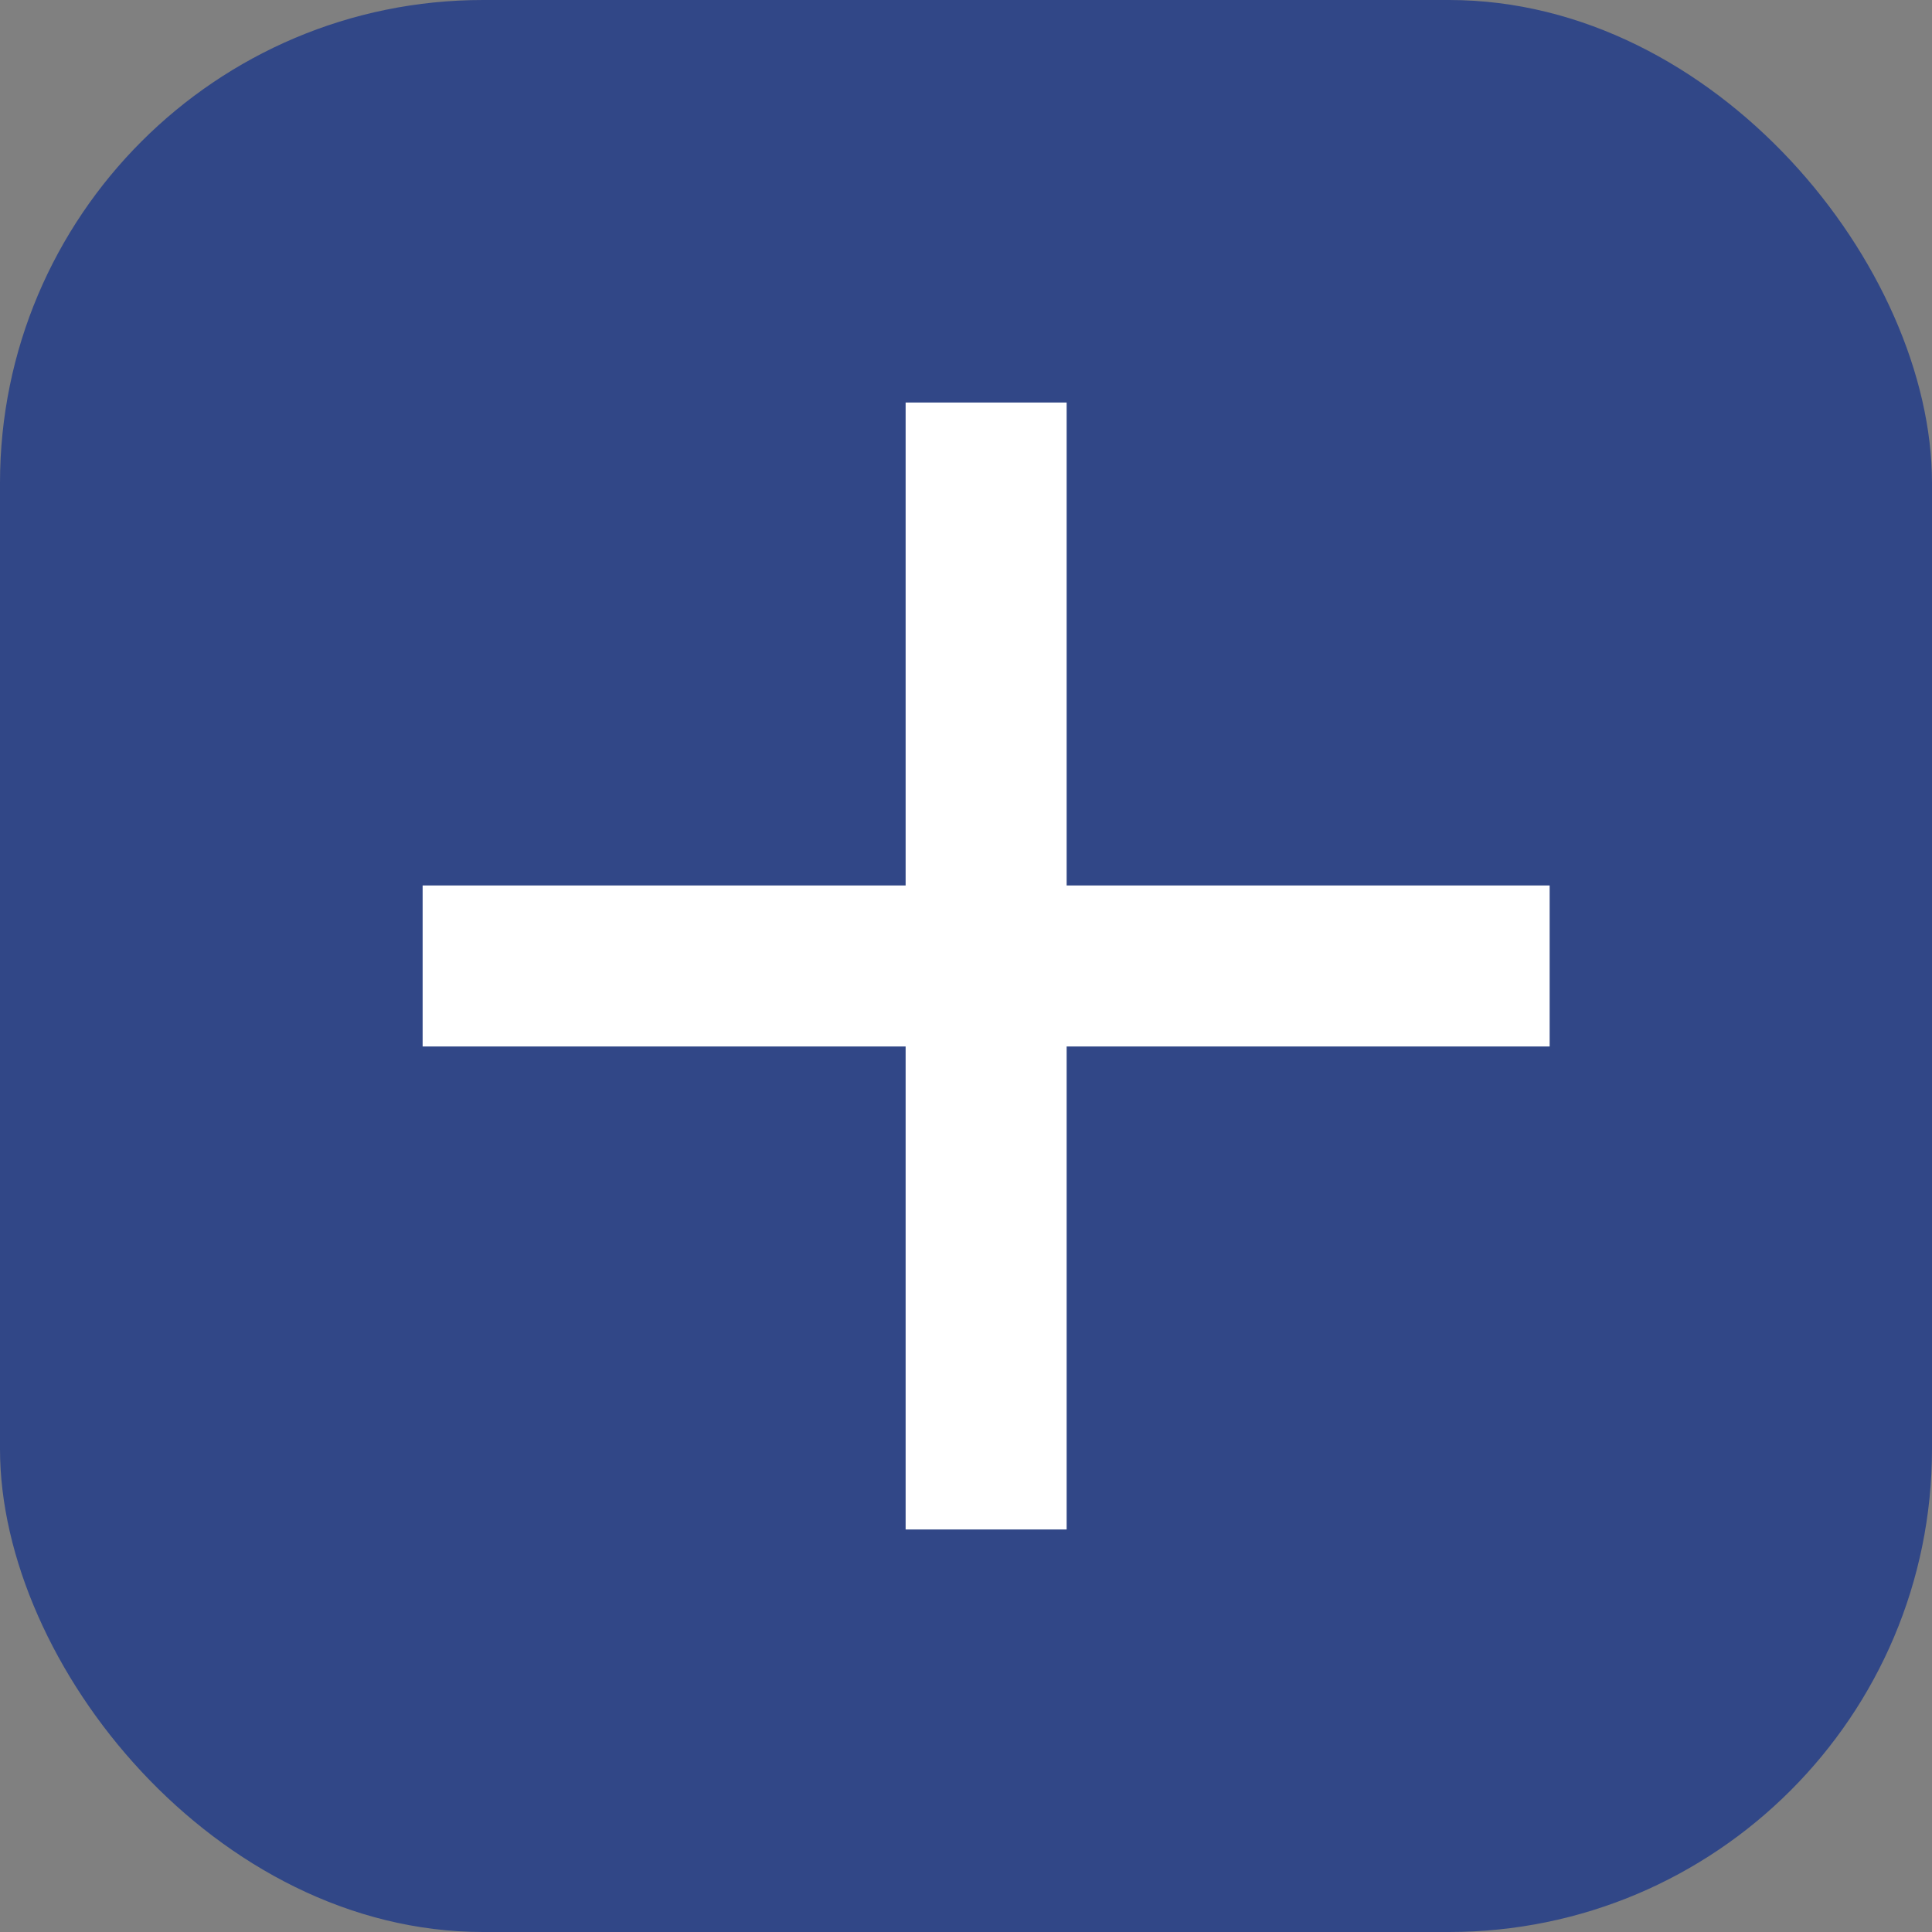
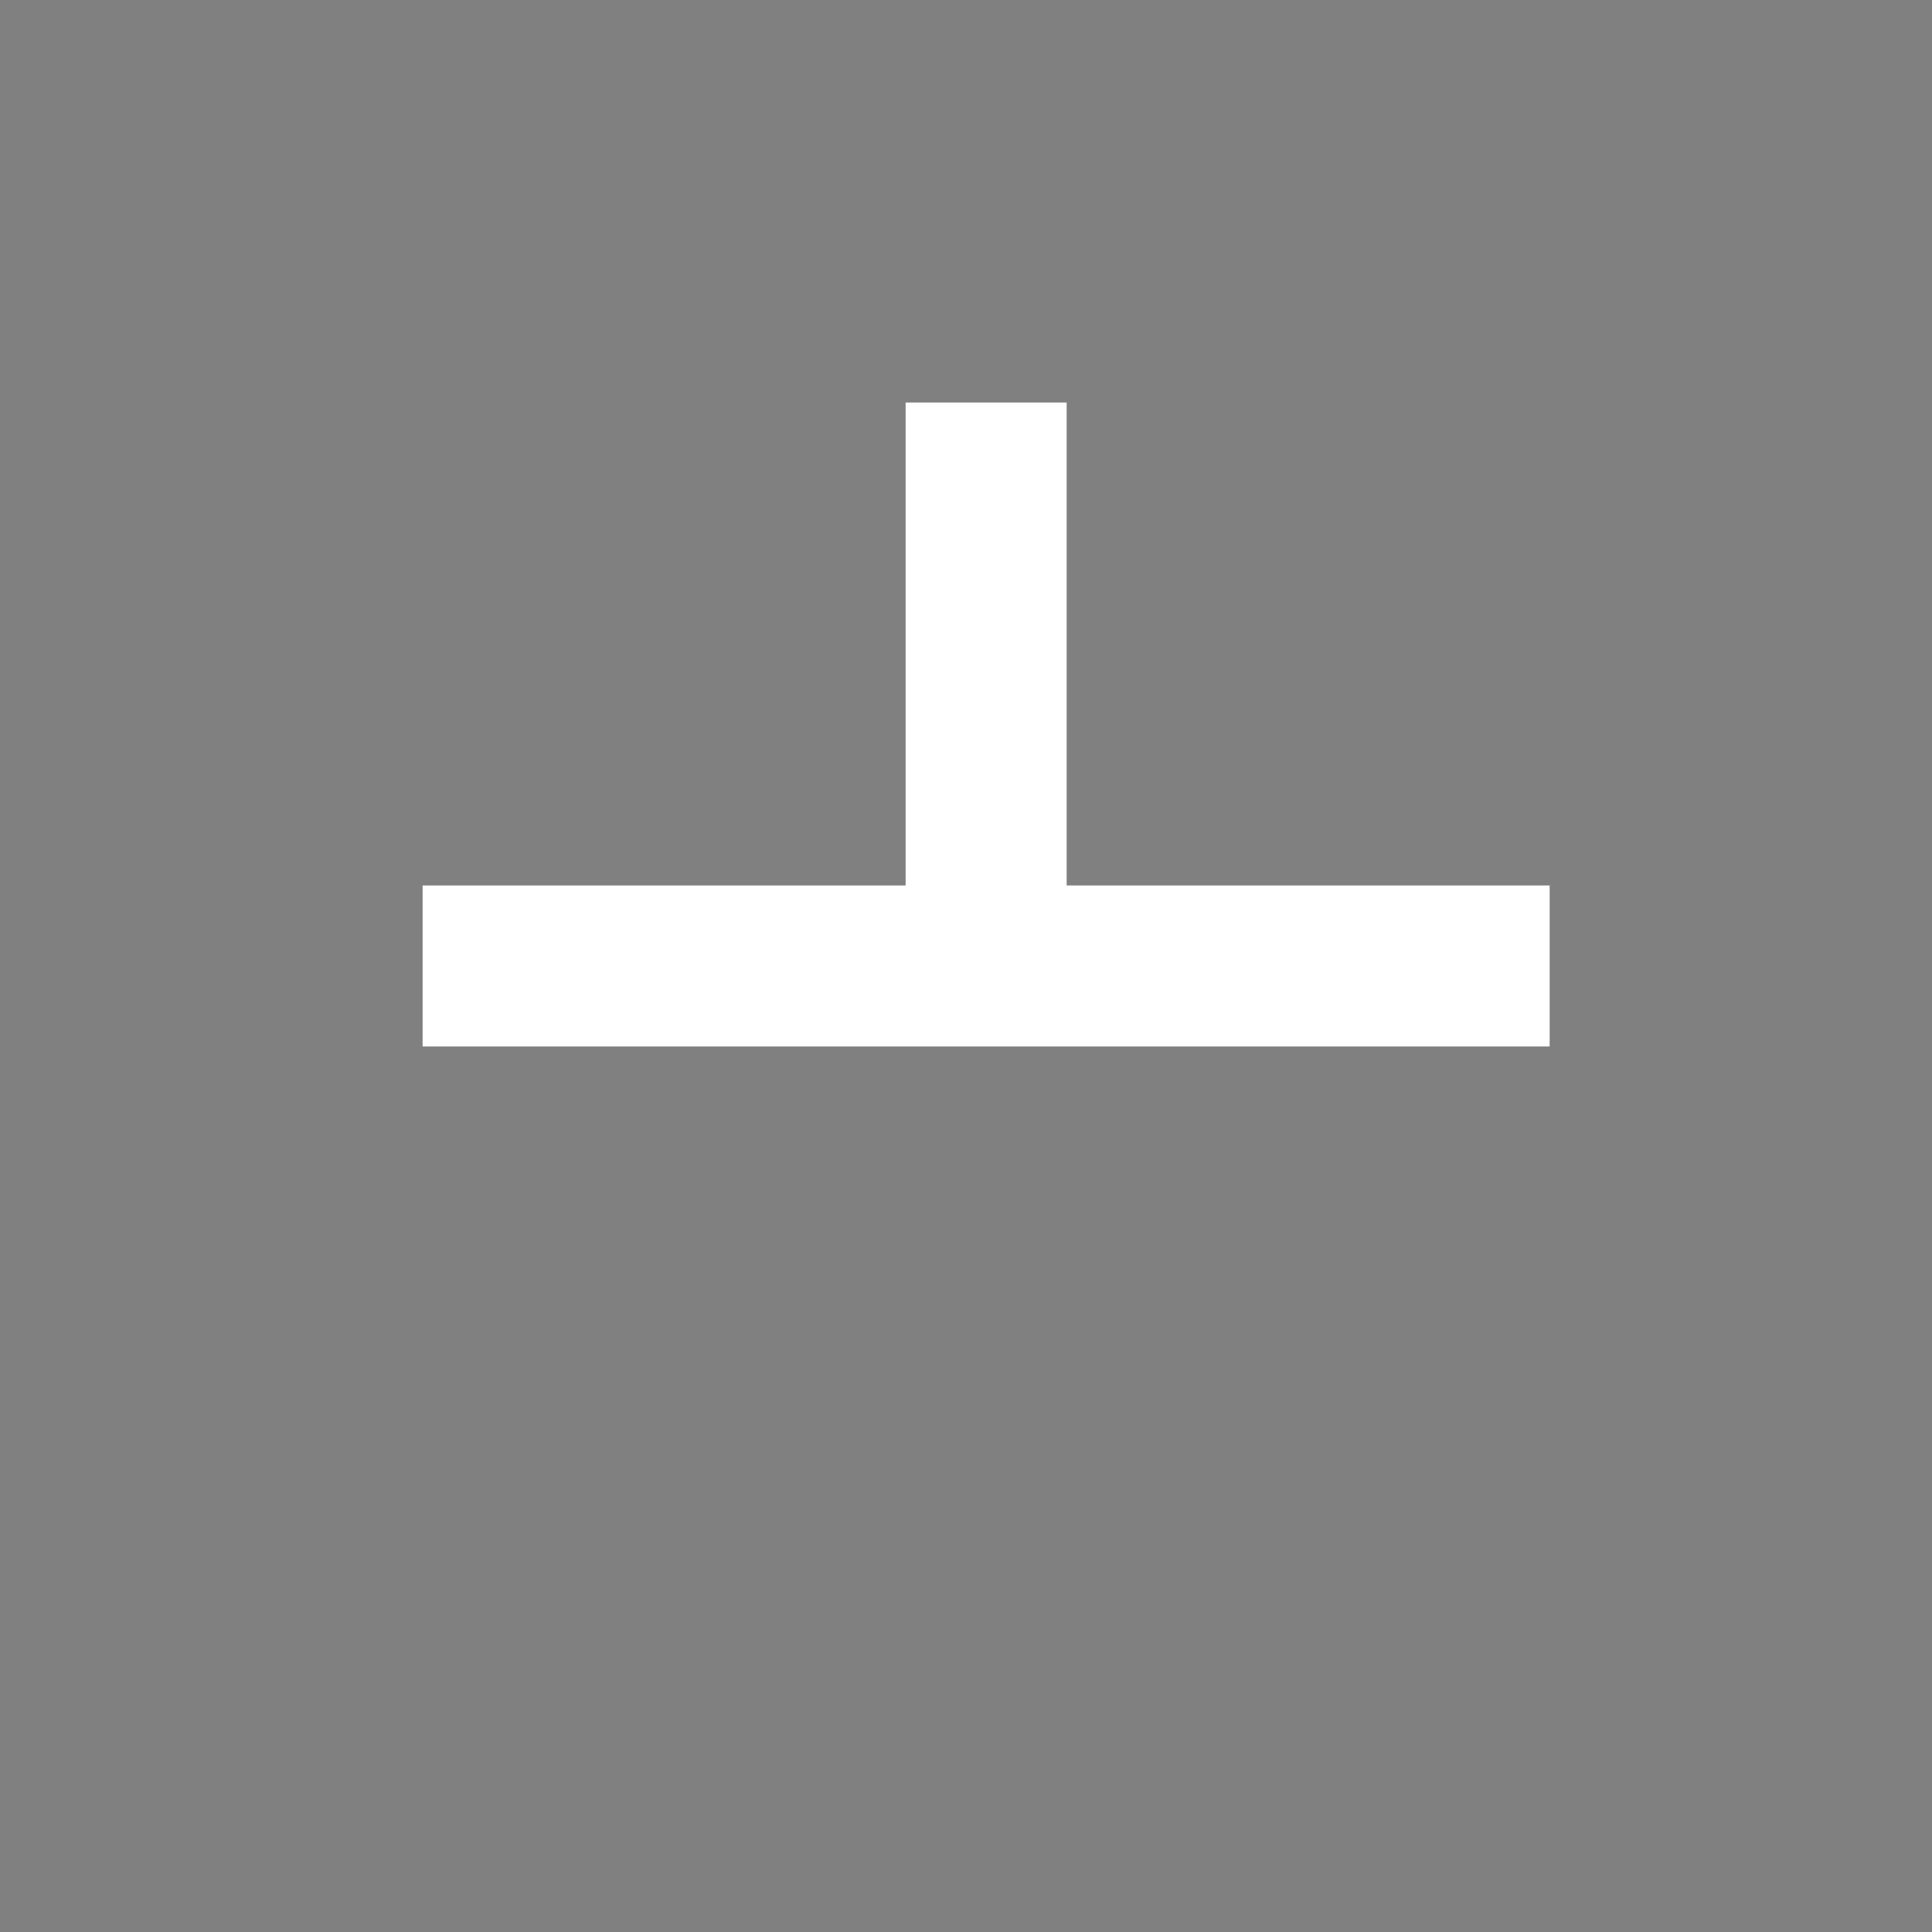
<svg xmlns="http://www.w3.org/2000/svg" width="32" height="32" viewBox="0 0 32 32" fill="none">
  <rect x="0" y="0" width="32" height="32" fill="#808080" stroke="none" />
-   <rect width="32" height="32" rx="8" fill="#314787" />
-   <path d="M15 17.333H7V14.666H15V6.667H17.667V14.666H25.667V17.333H17.667V25.333H15V17.333Z" fill="white" />
+   <path d="M15 17.333H7V14.666H15V6.667H17.667V14.666H25.667V17.333H17.667V25.333V17.333Z" fill="white" />
</svg>